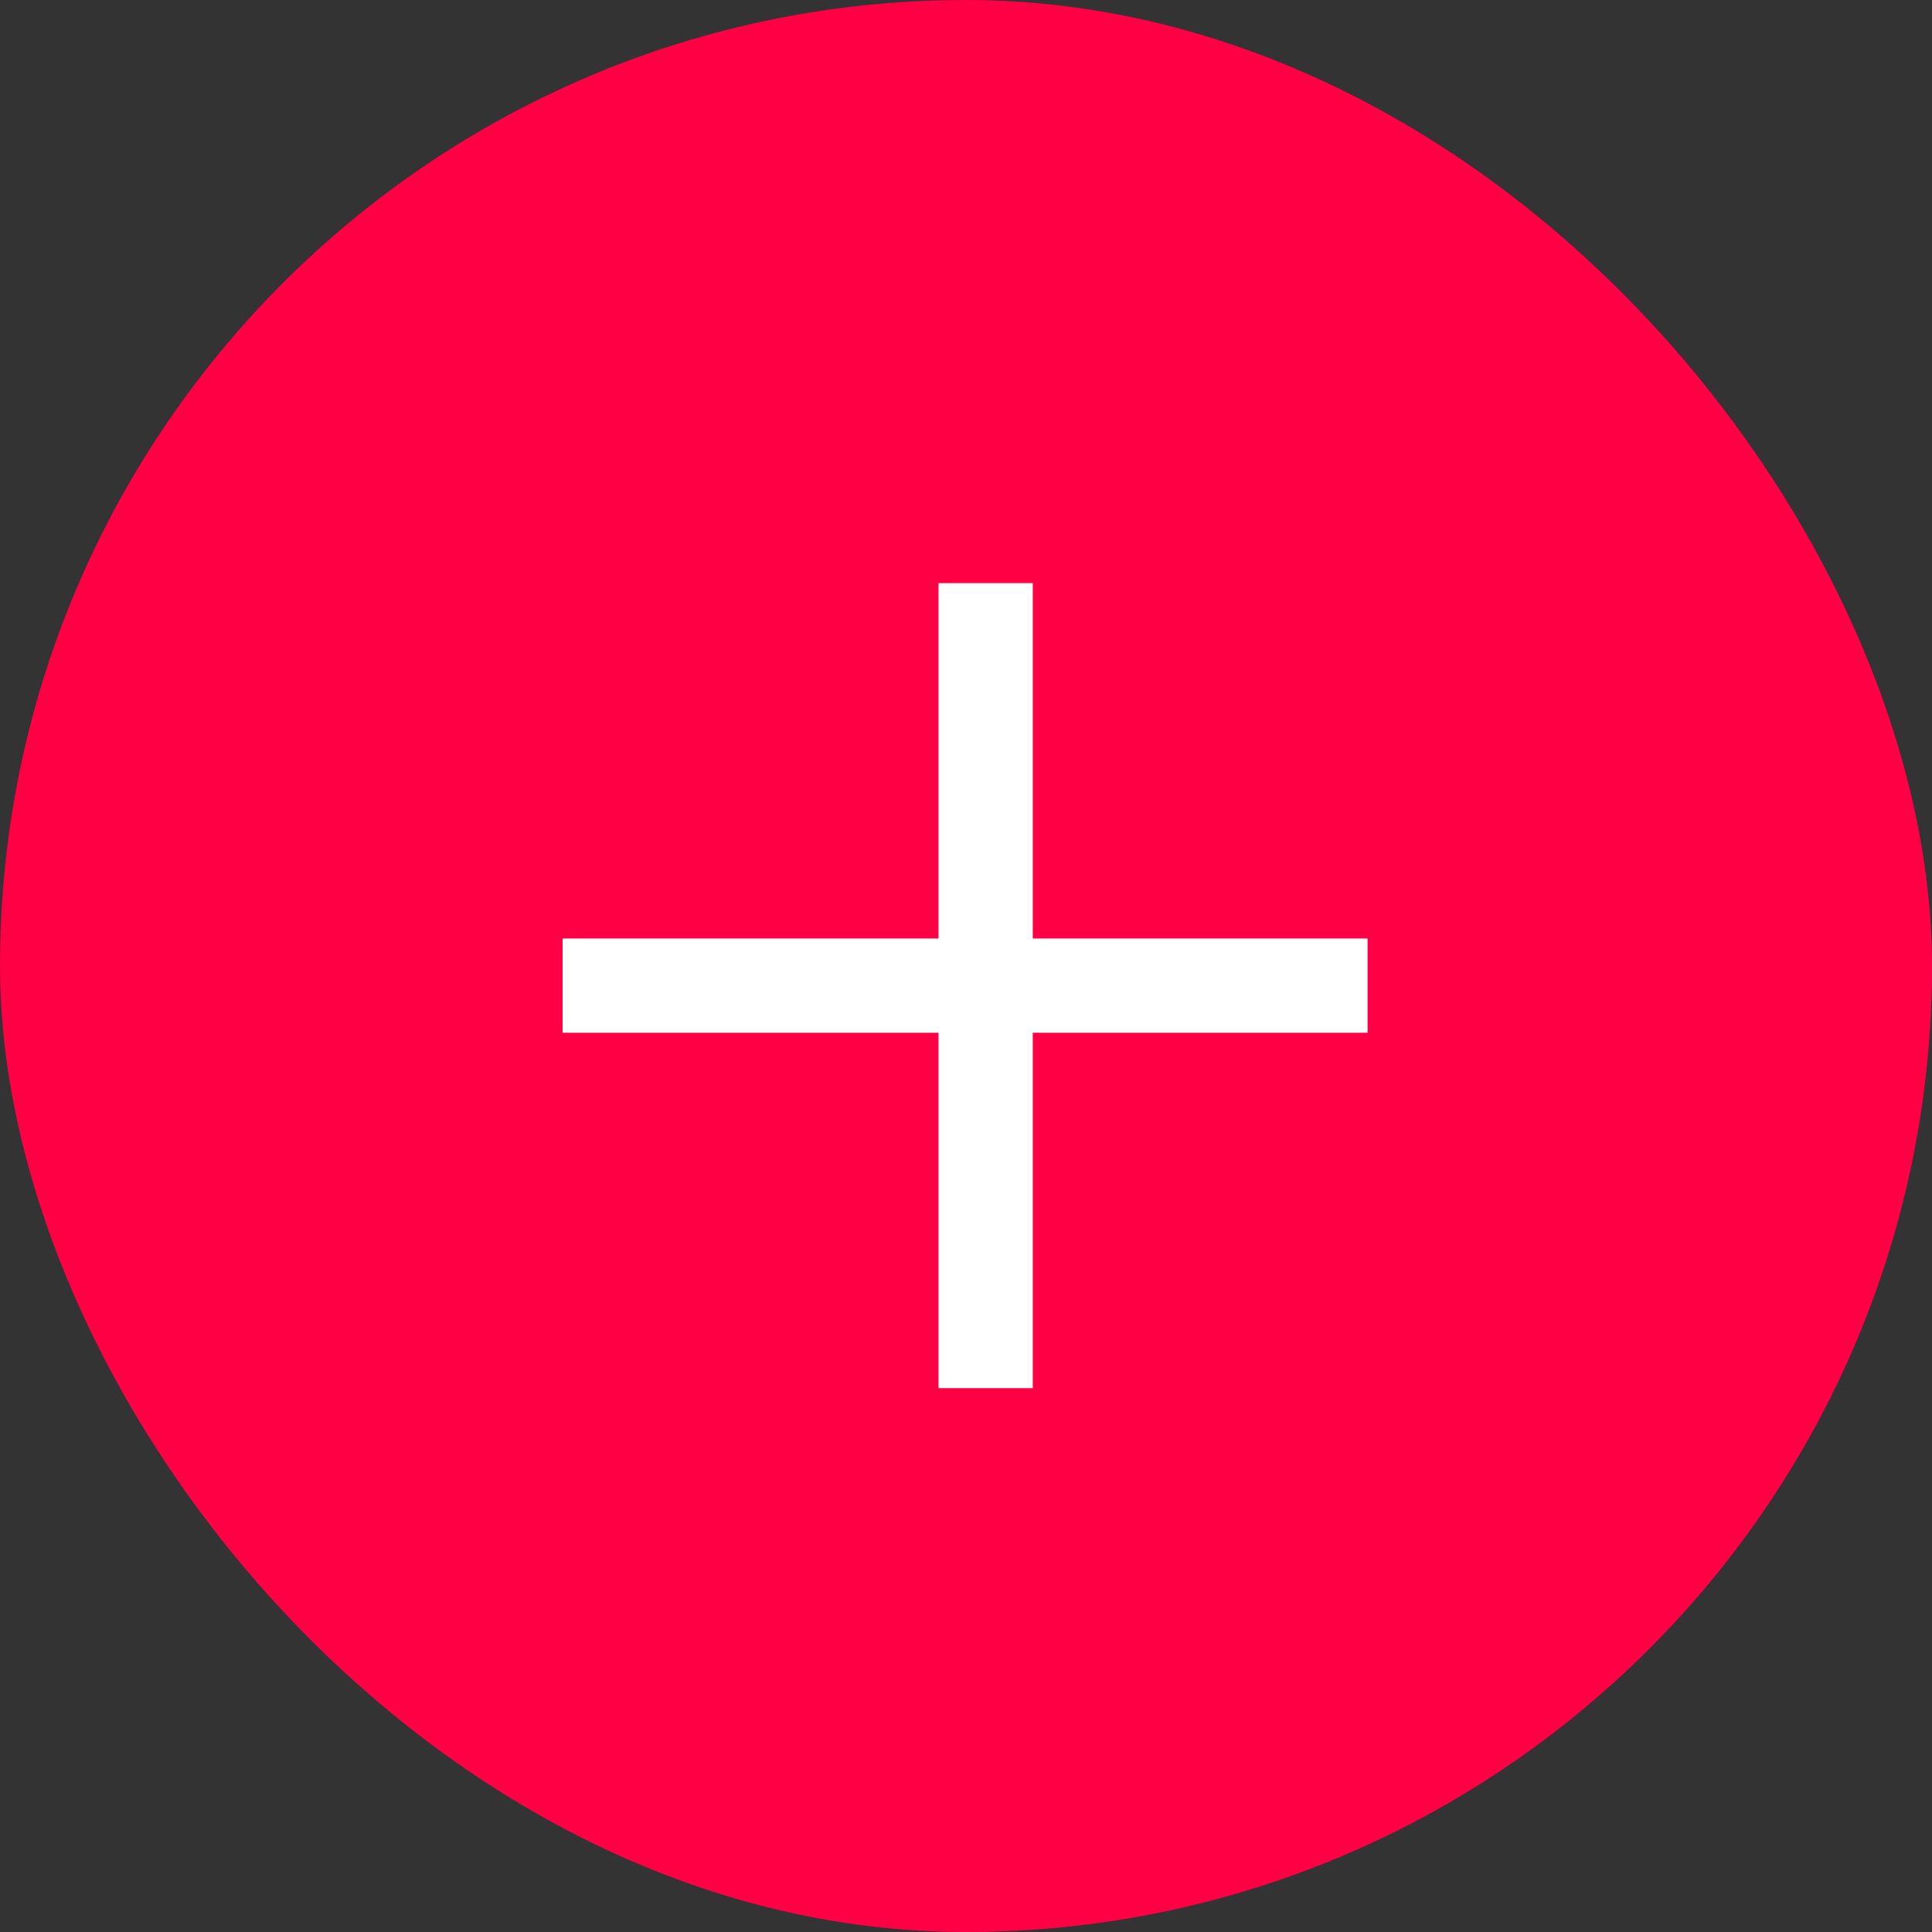
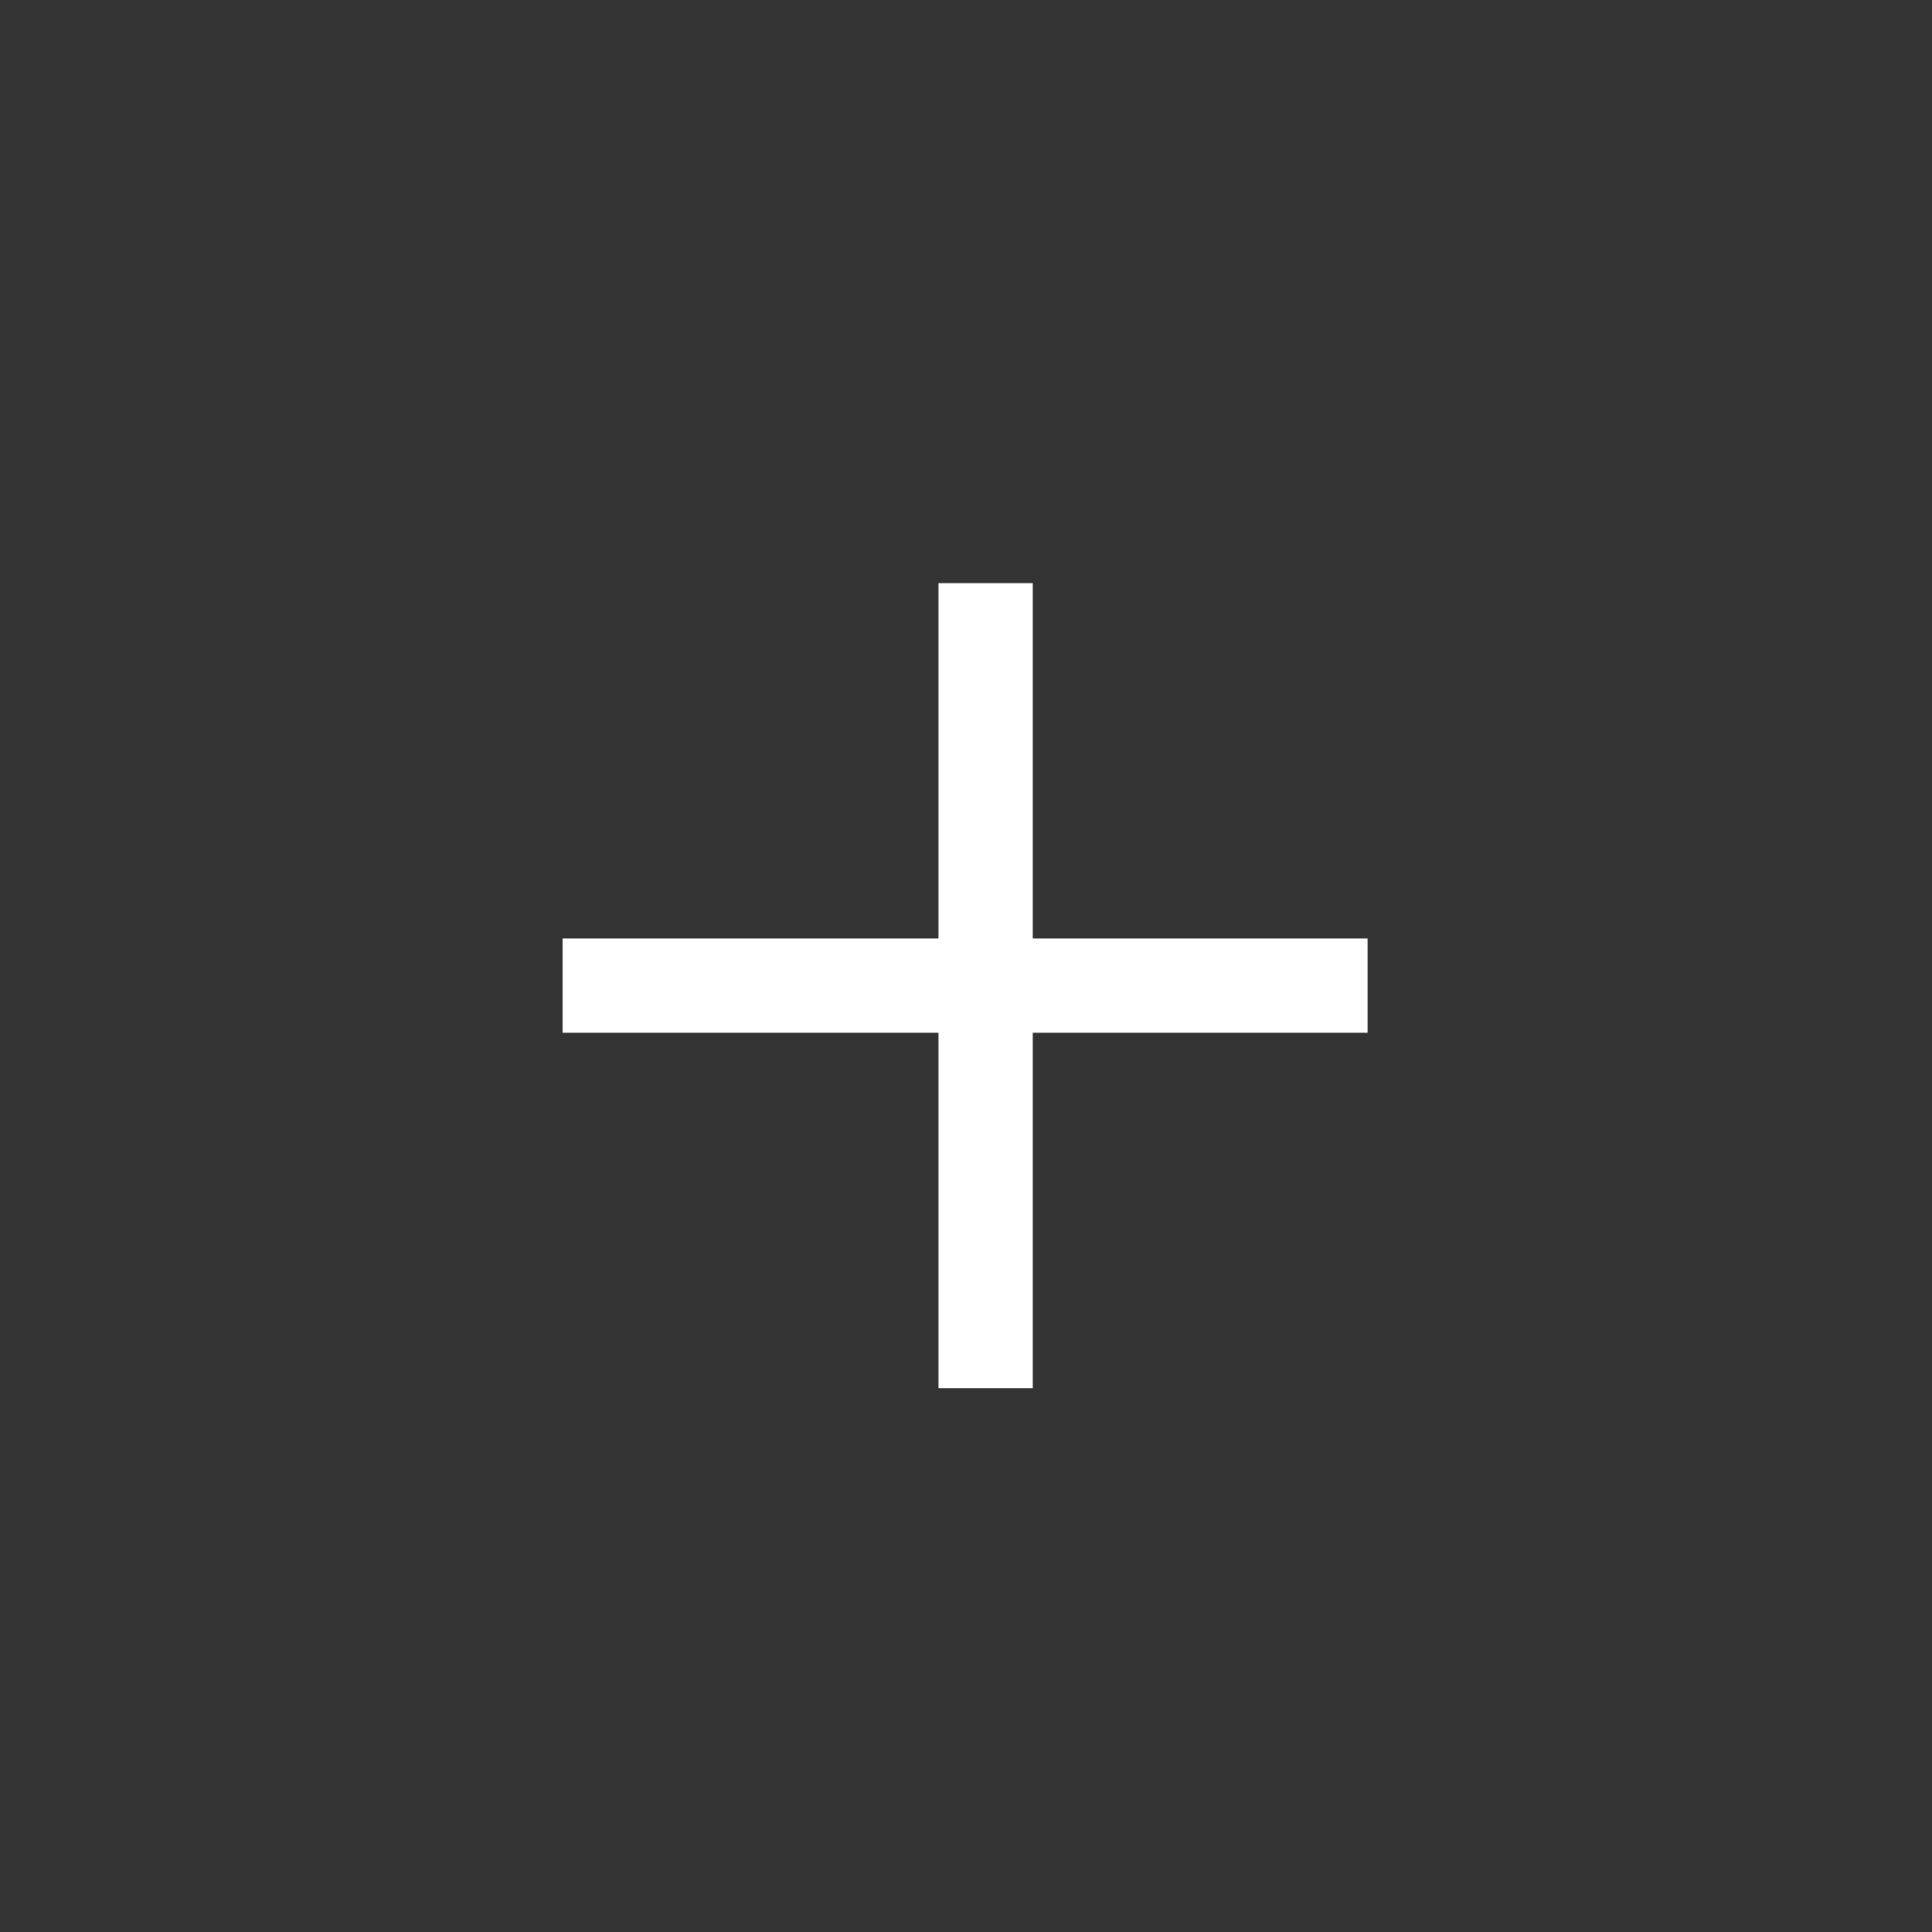
<svg xmlns="http://www.w3.org/2000/svg" id="Group_602" data-name="Group 602" width="48" height="48" viewBox="0 0 48 48">
  <rect x="0" y="0" width="48" height="48" fill="#333333" stroke="none" />
  <g id="Group_603" data-name="Group 603">
-     <rect id="Rectangle_239" data-name="Rectangle 239" width="48" height="48" rx="24" fill="#ff0045" />
    <path id="Union_5" data-name="Union 5" d="M9.34,20V11.171H0V8.829H9.34V0h2.342V8.829H20v2.342H11.682V20Z" transform="translate(13.977 14.488)" fill="#fff" />
  </g>
</svg>